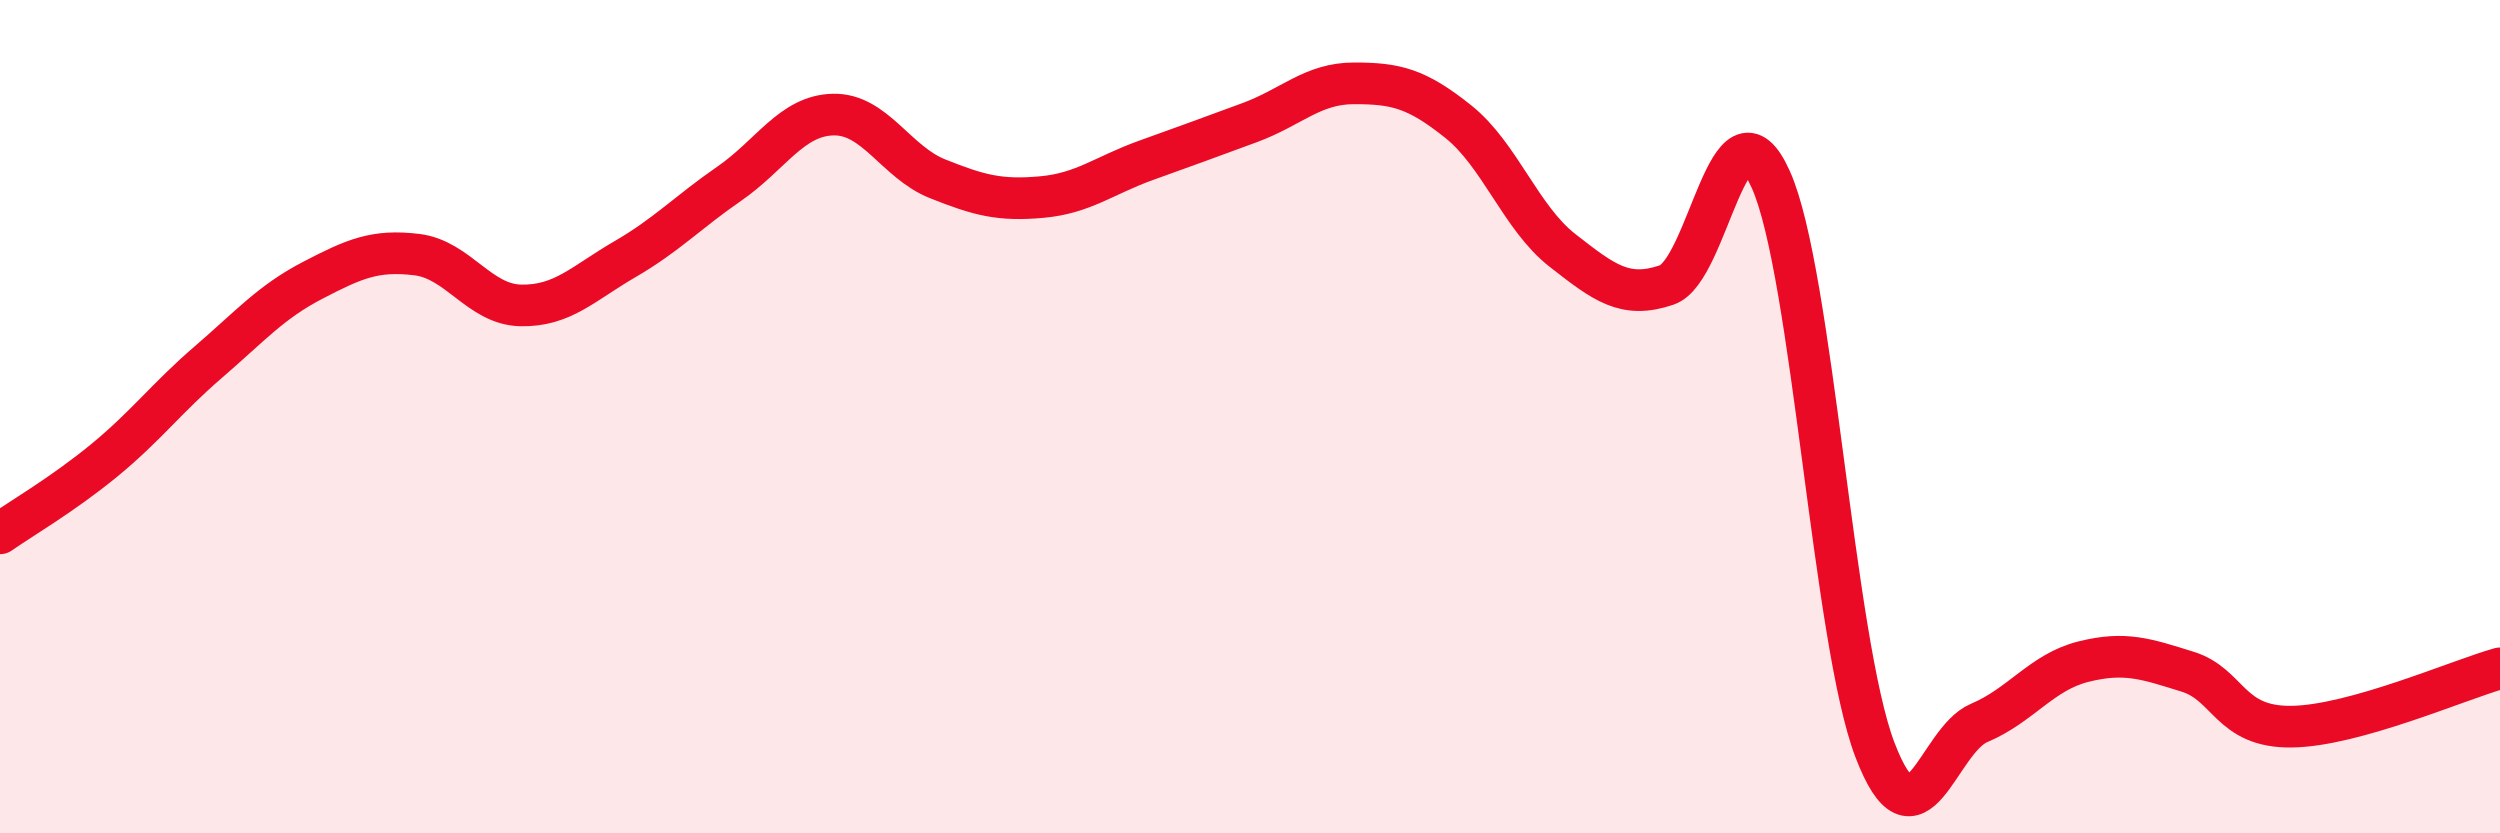
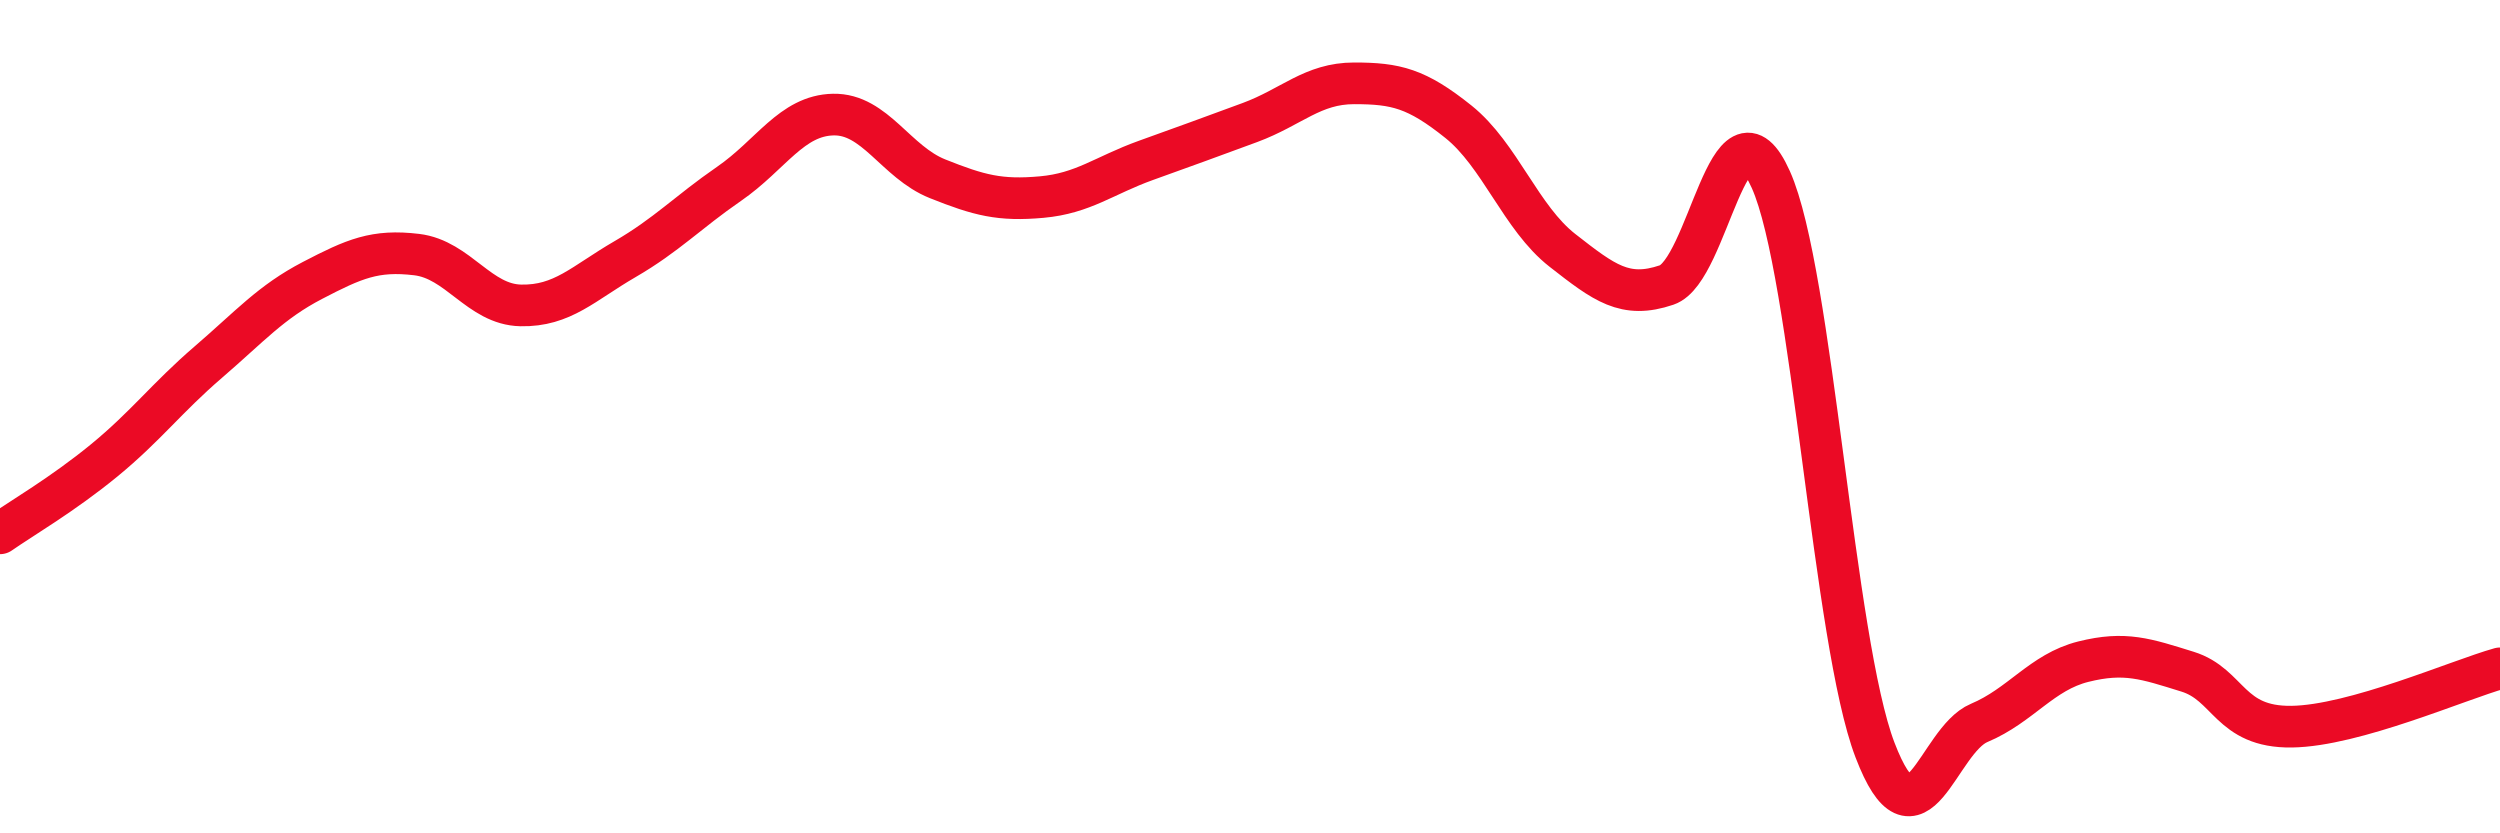
<svg xmlns="http://www.w3.org/2000/svg" width="60" height="20" viewBox="0 0 60 20">
-   <path d="M 0,12.8 C 0.5,12.45 1.5,11.87 2.5,11.05 C 3.5,10.23 4,9.55 5,8.69 C 6,7.83 6.5,7.25 7.5,6.73 C 8.5,6.21 9,5.99 10,6.11 C 11,6.23 11.5,7.31 12.5,7.33 C 13.5,7.35 14,6.8 15,6.22 C 16,5.64 16.5,5.1 17.5,4.41 C 18.5,3.72 19,2.77 20,2.75 C 21,2.73 21.5,3.89 22.5,4.29 C 23.5,4.69 24,4.82 25,4.73 C 26,4.64 26.5,4.21 27.5,3.85 C 28.5,3.49 29,3.31 30,2.94 C 31,2.57 31.5,2 32.5,2 C 33.5,2 34,2.12 35,2.92 C 36,3.72 36.5,5.23 37.5,6.01 C 38.5,6.79 39,7.18 40,6.84 C 41,6.5 41.5,2.08 42.5,4.31 C 43.5,6.54 44,15.39 45,18 C 46,20.61 46.5,17.77 47.5,17.35 C 48.5,16.93 49,16.13 50,15.88 C 51,15.63 51.5,15.81 52.5,16.12 C 53.5,16.43 53.5,17.46 55,17.44 C 56.5,17.42 59,16.32 60,16.04L60 20L0 20Z" fill="#EB0A25" opacity="0.1" stroke-linecap="round" stroke-linejoin="round" />
  <path d="M 0,12.8 C 0.5,12.45 1.5,11.87 2.5,11.05 C 3.5,10.23 4,9.55 5,8.69 C 6,7.83 6.5,7.25 7.5,6.73 C 8.5,6.21 9,5.99 10,6.11 C 11,6.23 11.5,7.31 12.5,7.33 C 13.5,7.35 14,6.8 15,6.22 C 16,5.64 16.5,5.1 17.5,4.41 C 18.5,3.72 19,2.77 20,2.75 C 21,2.73 21.5,3.89 22.5,4.29 C 23.5,4.69 24,4.82 25,4.73 C 26,4.64 26.5,4.21 27.5,3.85 C 28.5,3.49 29,3.31 30,2.94 C 31,2.57 31.5,2 32.5,2 C 33.5,2 34,2.12 35,2.92 C 36,3.72 36.5,5.23 37.5,6.01 C 38.5,6.79 39,7.18 40,6.84 C 41,6.5 41.5,2.08 42.5,4.31 C 43.5,6.54 44,15.39 45,18 C 46,20.61 46.5,17.77 47.5,17.35 C 48.5,16.93 49,16.13 50,15.88 C 51,15.63 51.5,15.81 52.5,16.12 C 53.5,16.43 53.5,17.46 55,17.44 C 56.5,17.42 59,16.32 60,16.04" stroke="#EB0A25" stroke-width="1" fill="none" stroke-linecap="round" stroke-linejoin="round" />
</svg>